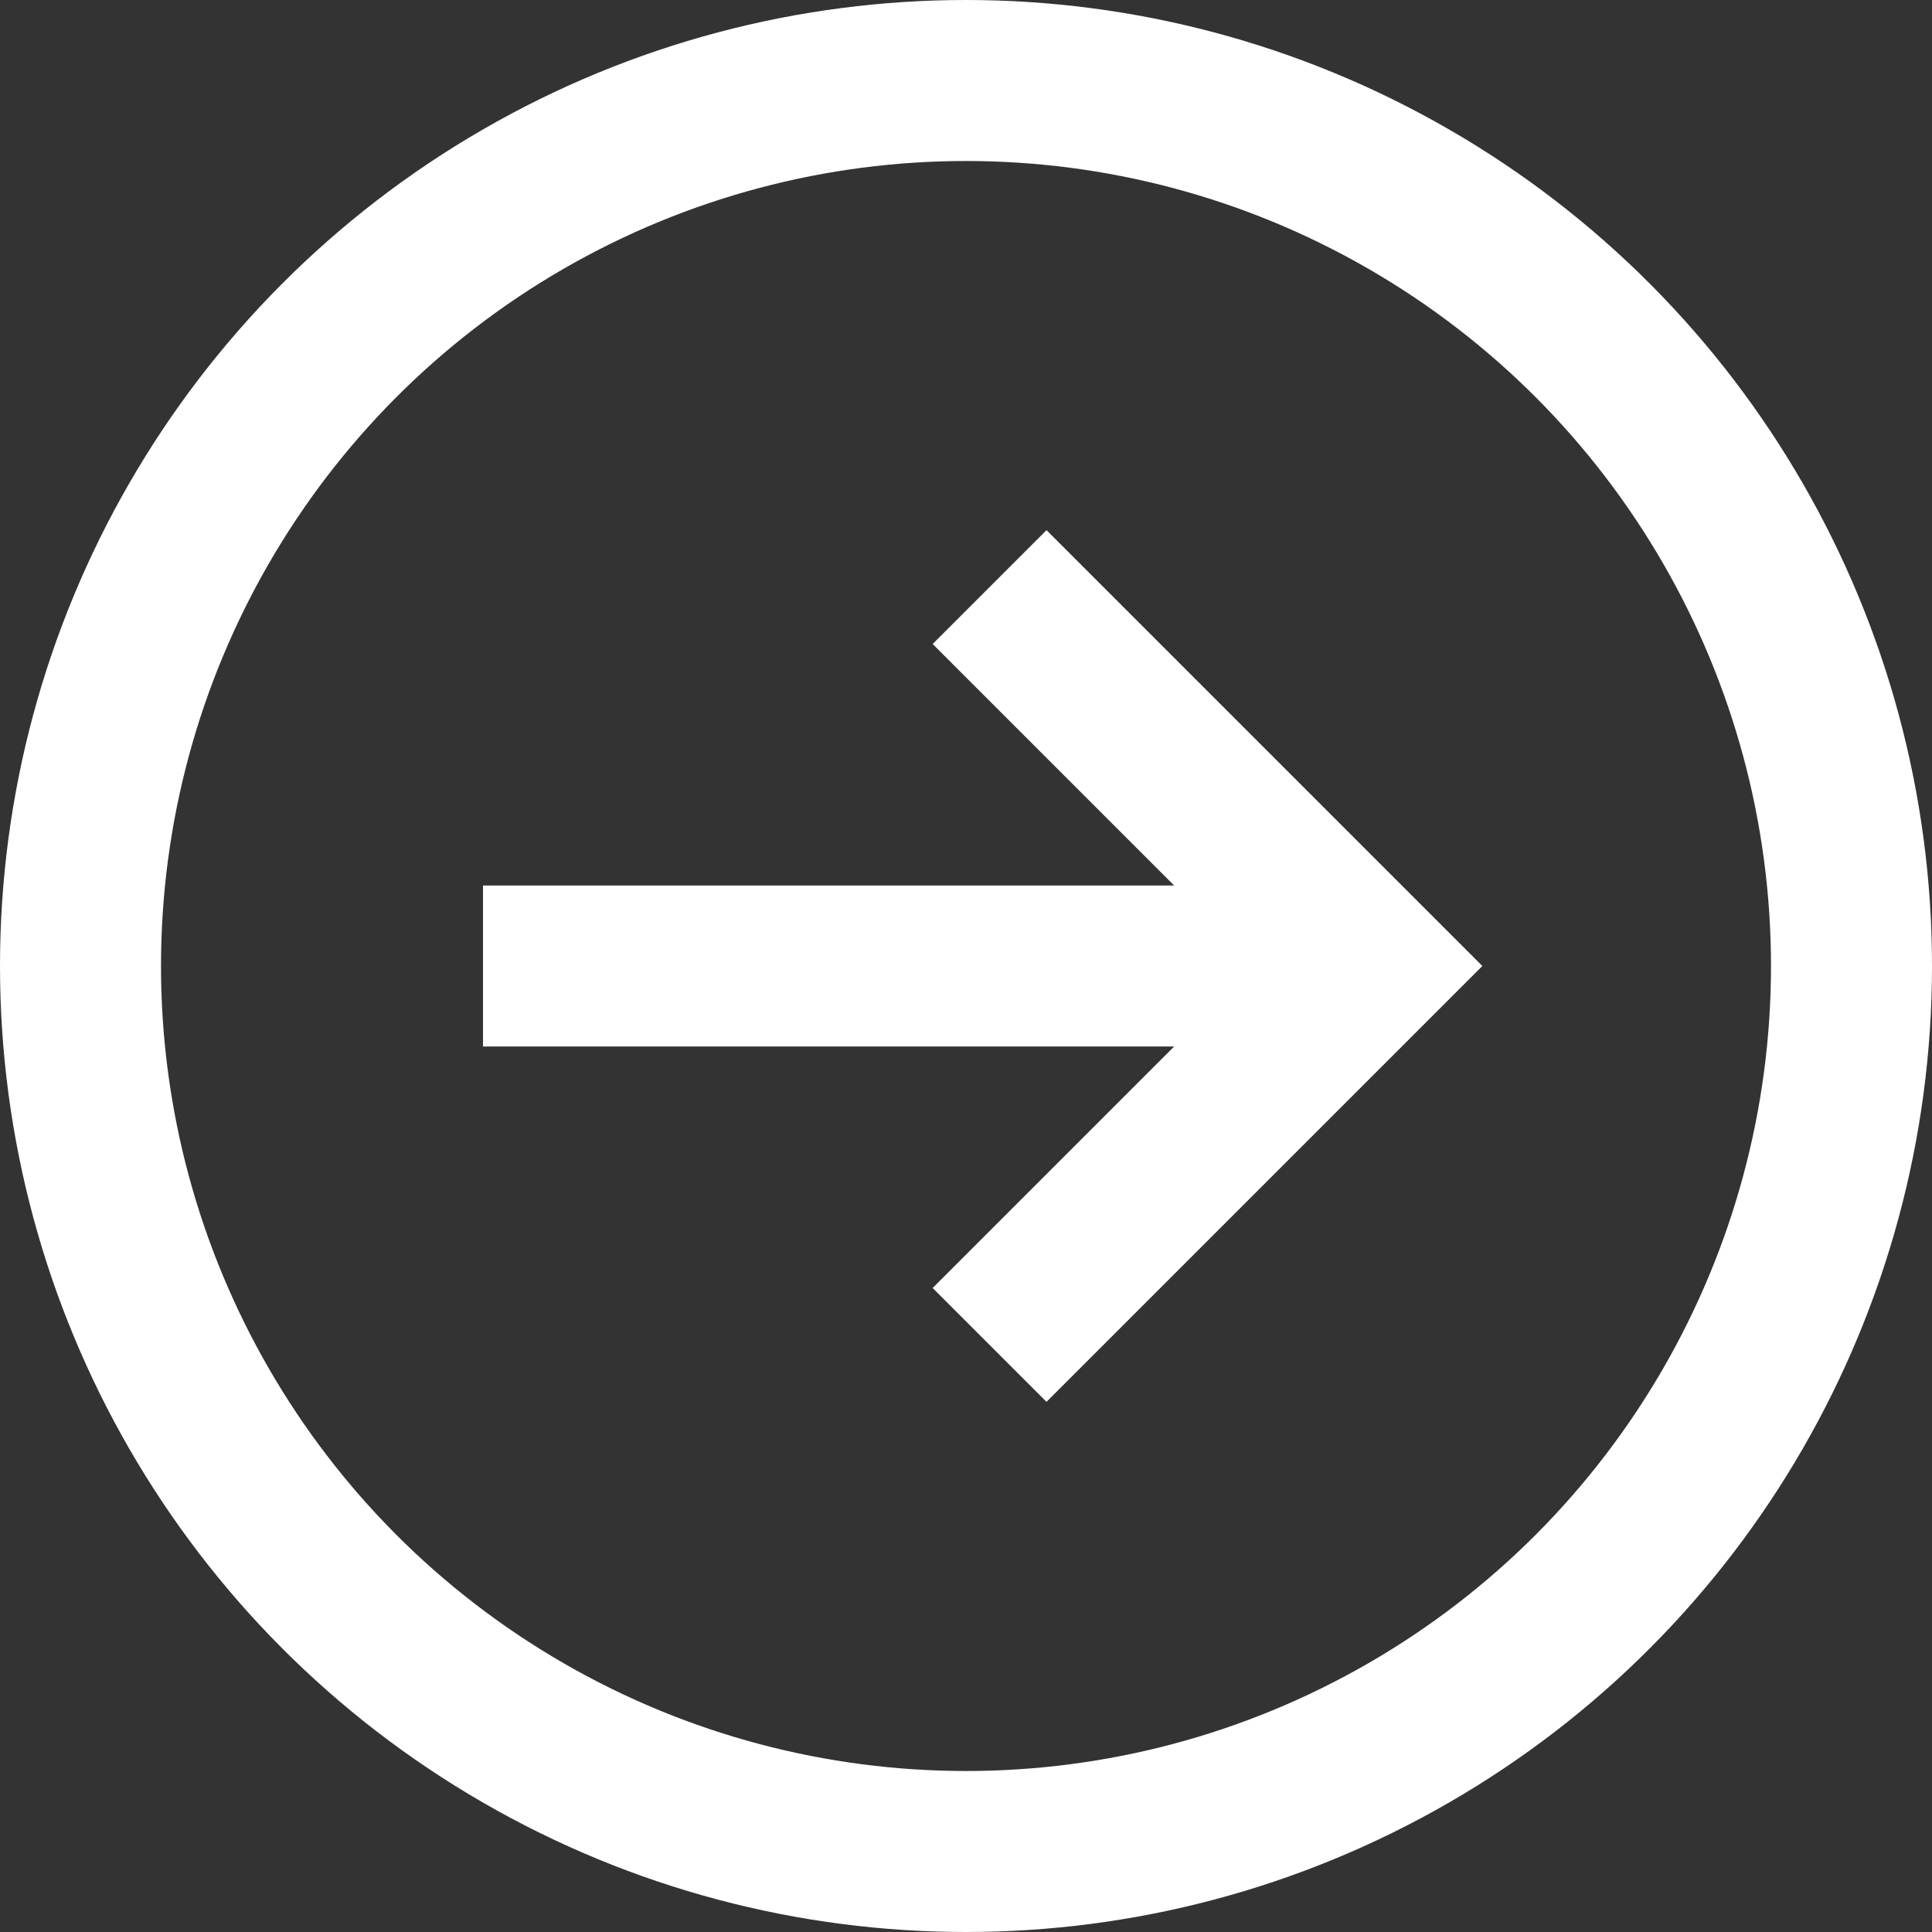
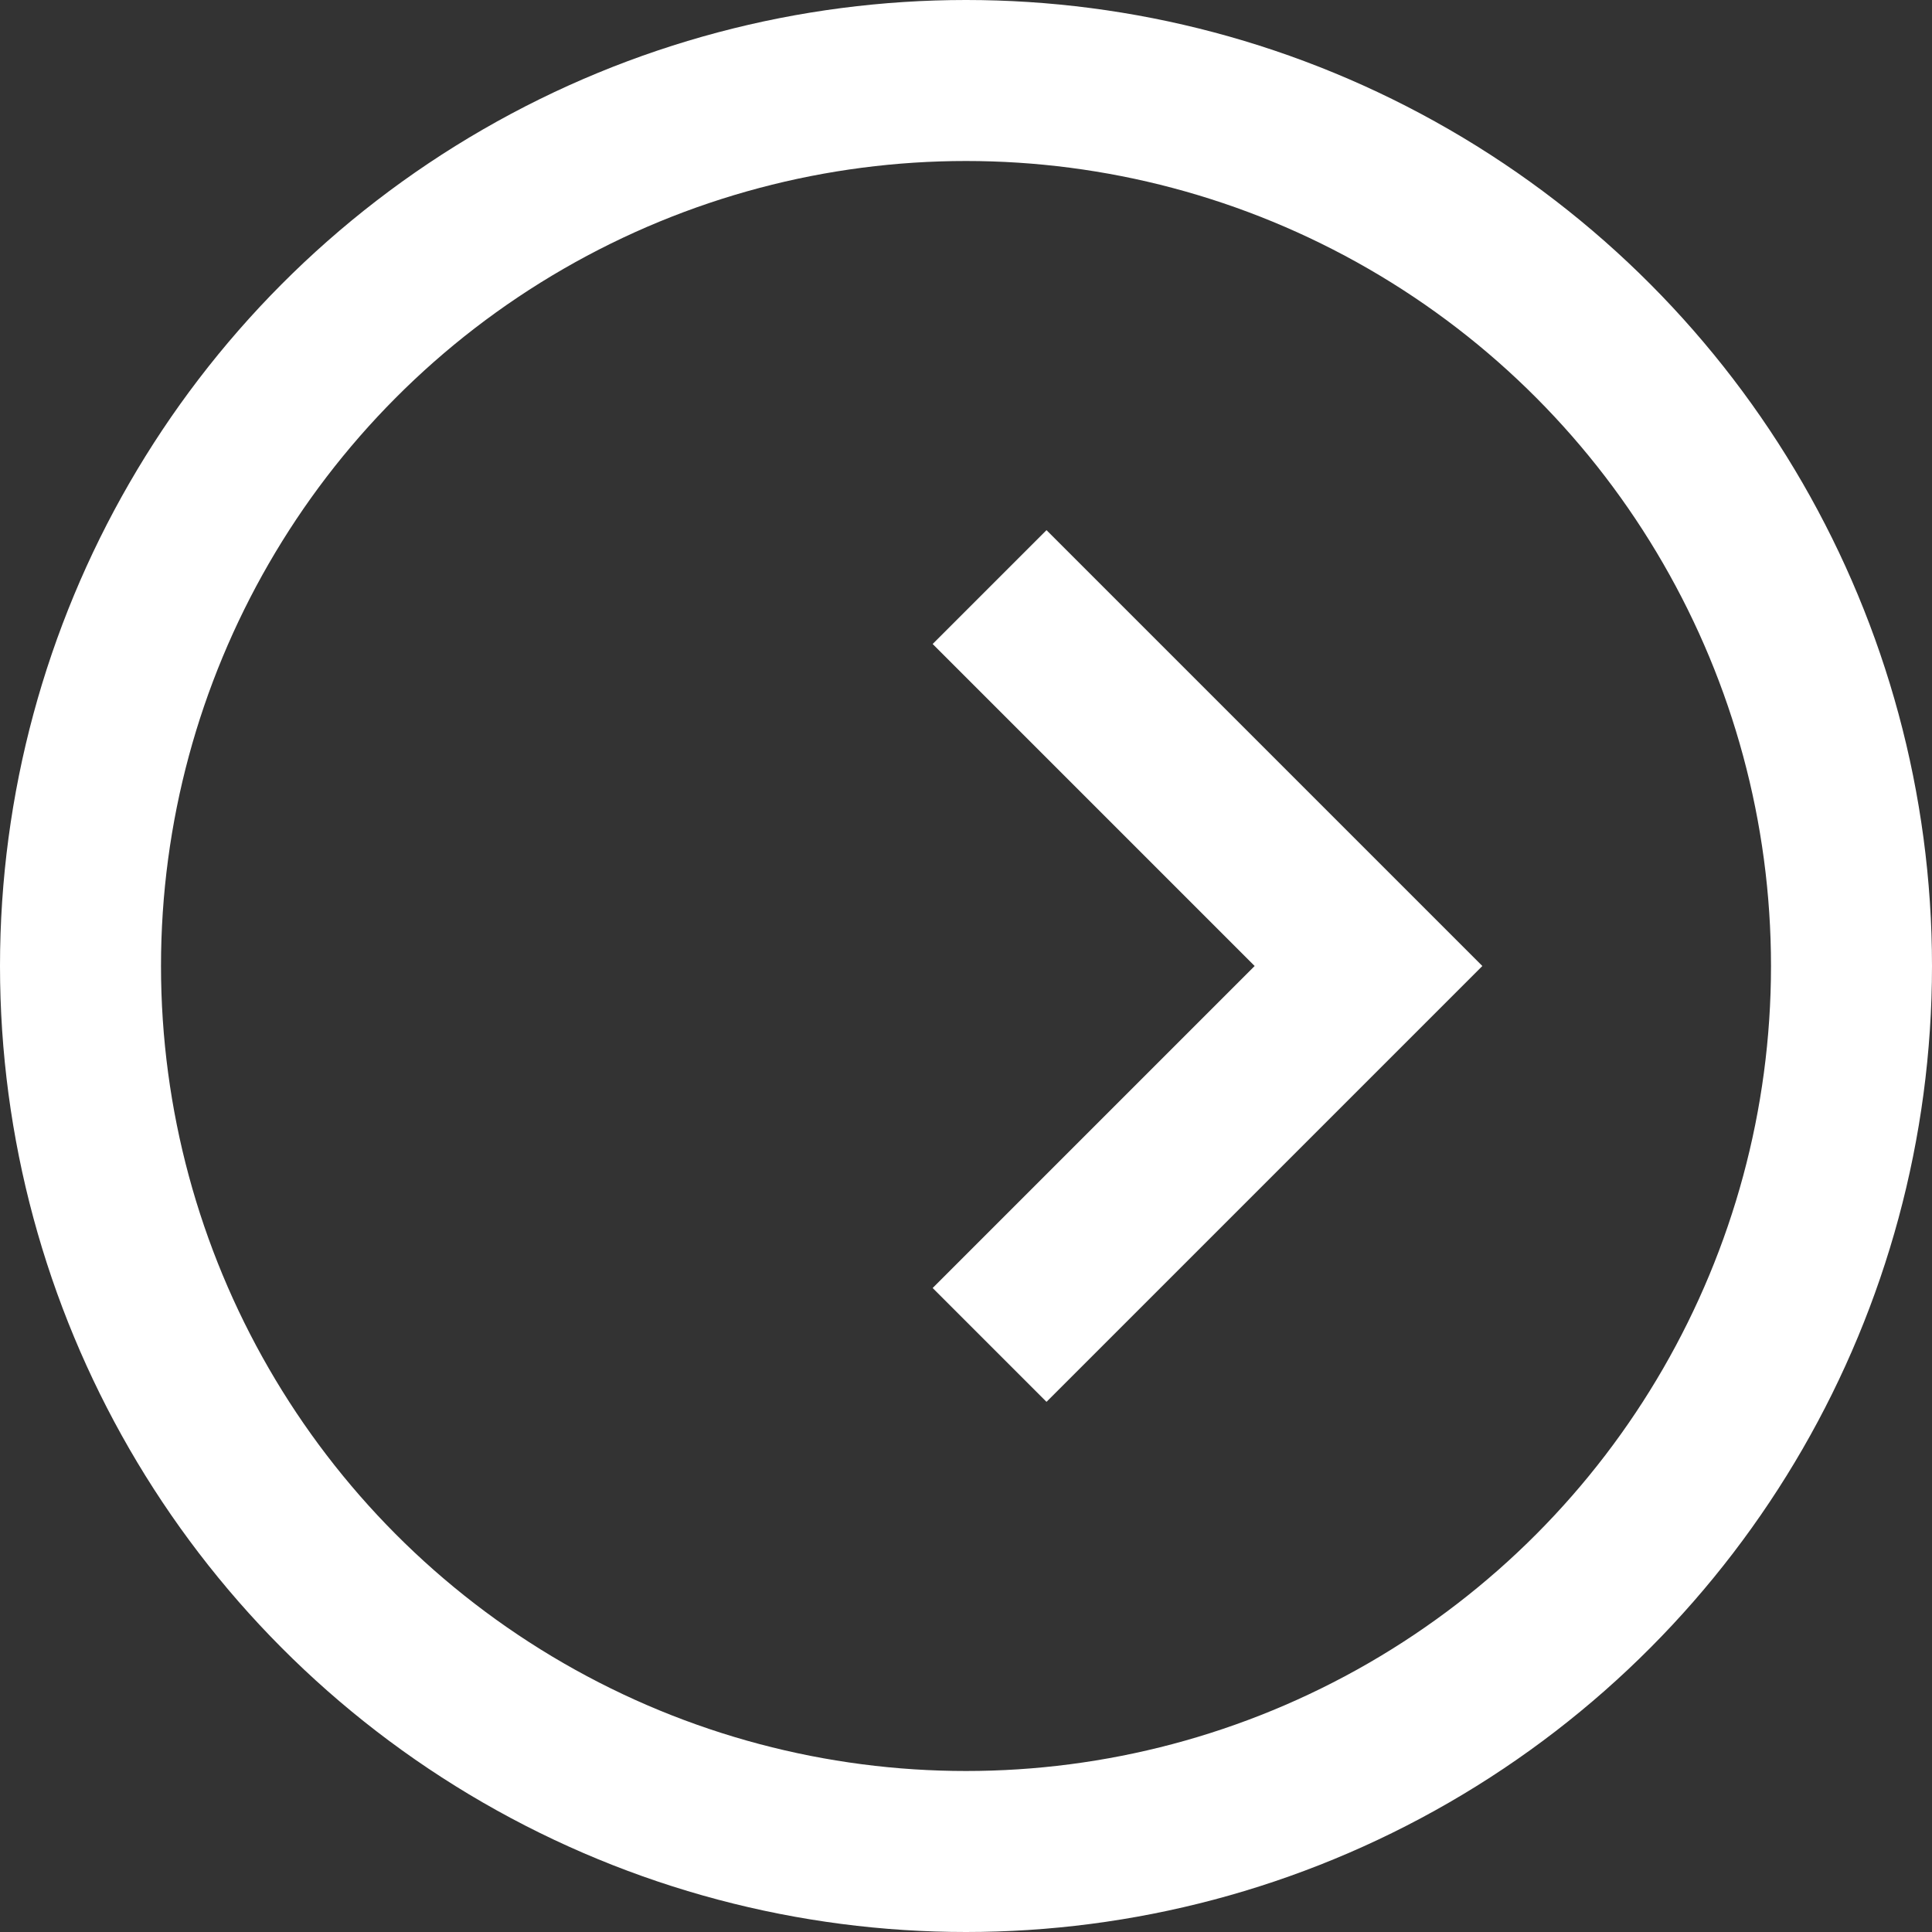
<svg xmlns="http://www.w3.org/2000/svg" height="24" width="24" viewBox="0 0 24 24">
  <rect x="0" y="0" width="24" height="24" fill="#333333" stroke="none" />
  <g stroke-linejoin="miter" fill="#FFFFFF" stroke-linecap="butt" class="nc-icon-wrapper">
-     <line data-cap="butt" data-color="color-2" fill="none" stroke="#FFFFFF" stroke-width="2" stroke-miterlimit="10" x1="6" y1="12" x2="17" y2="12" stroke-linejoin="miter" stroke-linecap="butt" />
    <polyline data-color="color-2" fill="none" stroke="#FFFFFF" stroke-width="2" stroke-linecap="square" stroke-miterlimit="10" points=" 13,8 17,12 13,16 " stroke-linejoin="miter" />
    <circle fill="none" stroke="#FFFFFF" stroke-width="2" stroke-linecap="square" stroke-miterlimit="10" cx="12" cy="12" r="11" stroke-linejoin="miter" />
  </g>
</svg>